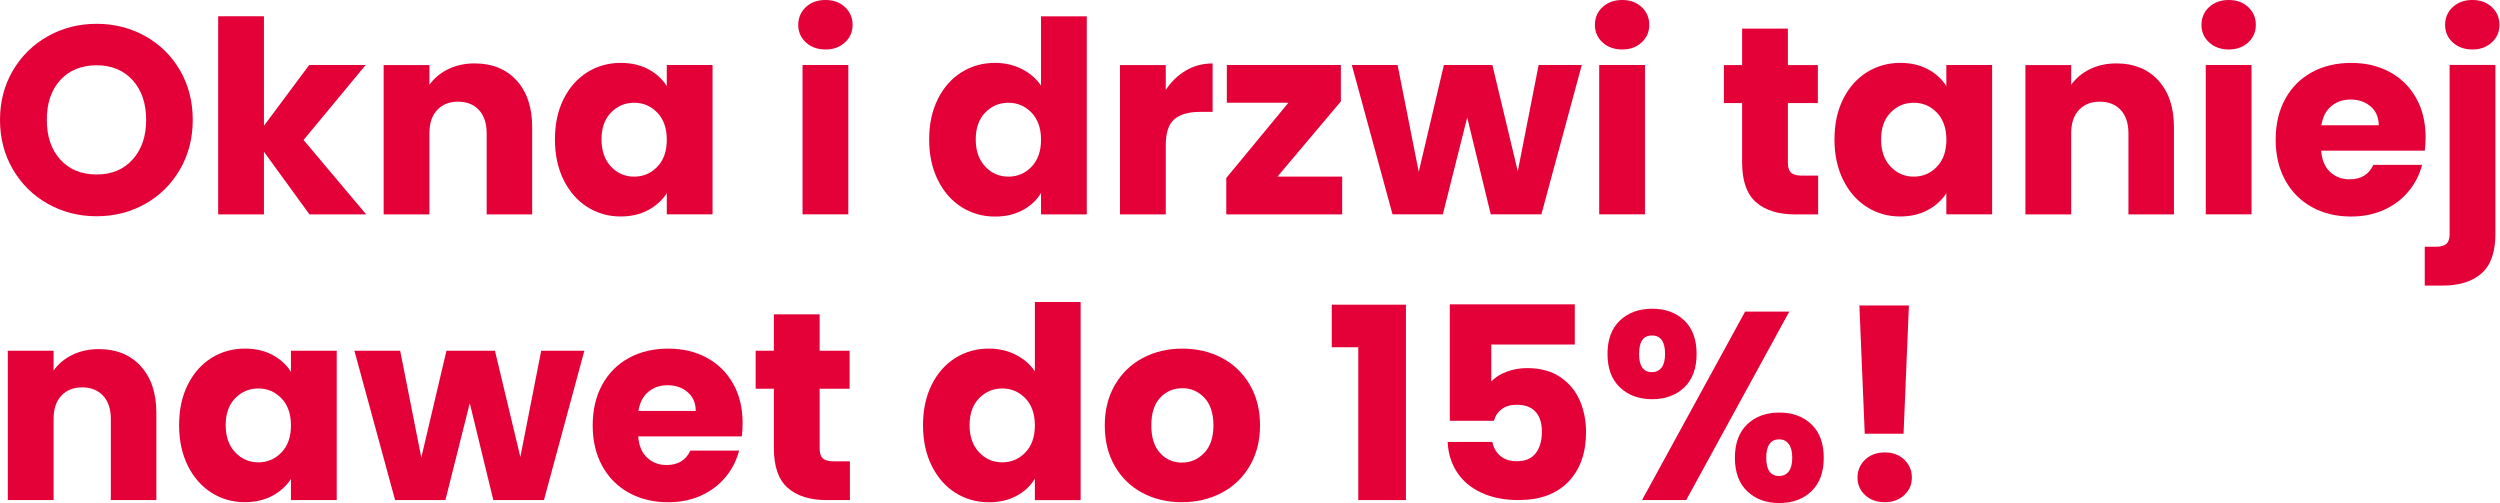
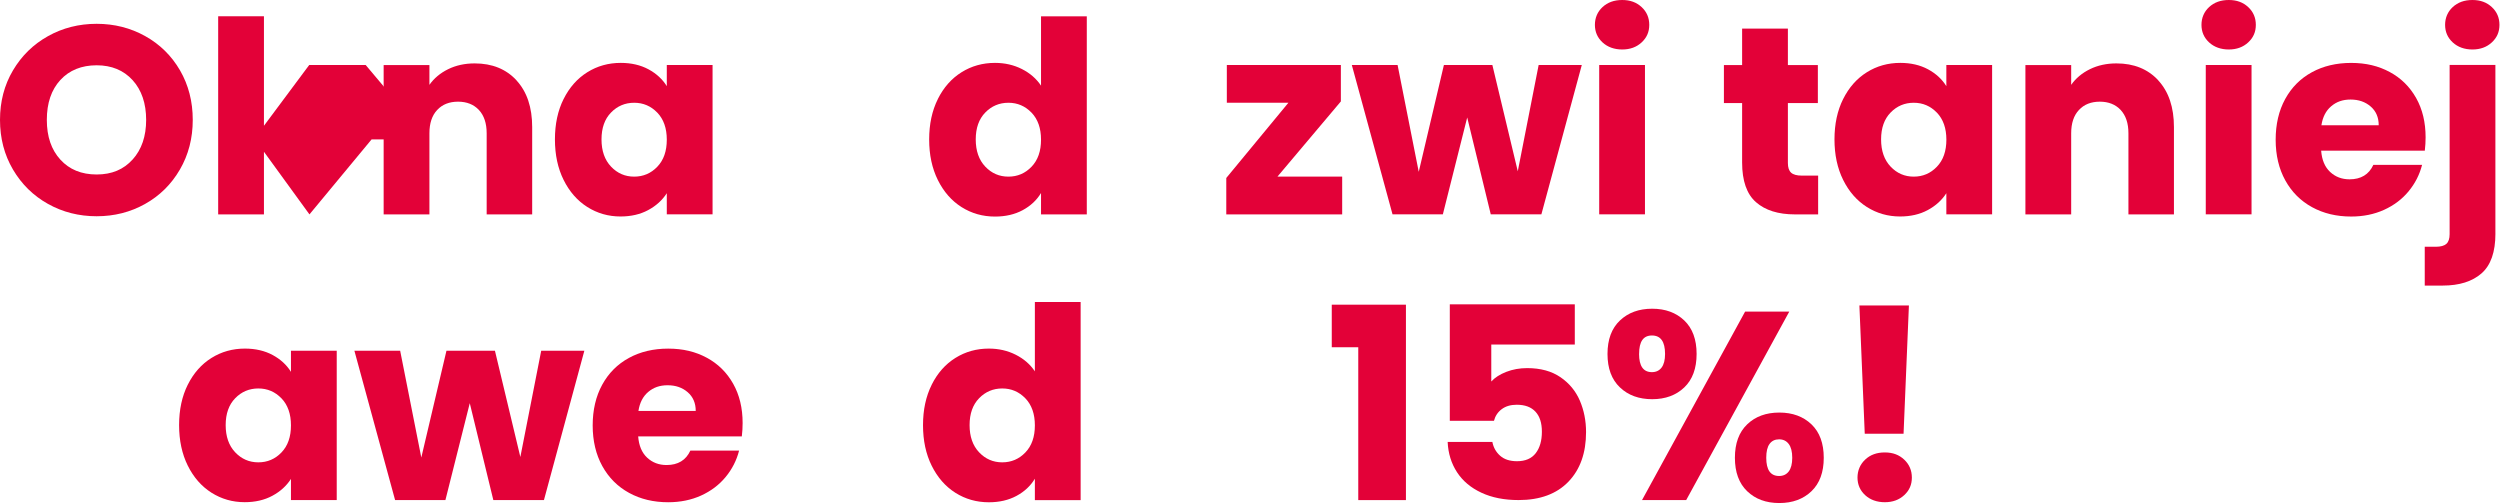
<svg xmlns="http://www.w3.org/2000/svg" width="100%" height="100%" viewBox="0 0 780 157" version="1.1" xml:space="preserve" style="fill-rule:evenodd;clip-rule:evenodd;stroke-linejoin:round;stroke-miterlimit:2;">
  <path d="M14.99,63.63c-4.59,-2.56 -8.24,-6.14 -10.94,-10.73c-2.7,-4.59 -4.05,-9.76 -4.05,-15.49c-0,-5.73 1.35,-10.89 4.05,-15.45c2.7,-4.56 6.35,-8.13 10.94,-10.69c4.59,-2.56 9.65,-3.84 15.16,-3.84c5.51,0 10.57,1.28 15.16,3.84c4.59,2.56 8.21,6.13 10.86,10.69c2.64,4.57 3.97,9.72 3.97,15.45c-0,5.73 -1.34,10.9 -4.01,15.49c-2.67,4.59 -6.29,8.17 -10.86,10.73c-4.57,2.56 -9.6,3.84 -15.12,3.84c-5.52,0 -10.57,-1.28 -15.16,-3.84Zm26.39,-13.86c2.81,-3.12 4.22,-7.24 4.22,-12.36c-0,-5.12 -1.41,-9.31 -4.22,-12.4c-2.81,-3.09 -6.56,-4.64 -11.23,-4.64c-4.67,0 -8.51,1.53 -11.32,4.59c-2.81,3.06 -4.22,7.21 -4.22,12.44c-0,5.23 1.41,9.31 4.22,12.4c2.81,3.09 6.58,4.64 11.32,4.64c4.74,0 8.42,-1.56 11.23,-4.68l-0,0.01Z" style="fill:#e30138;fill-rule:nonzero;" />
-   <path d="M96.55,66.89l-14.2,-19.54l0,19.54l-14.28,0l0,-61.81l14.28,0l0,34.16l14.12,-18.96l17.62,0l-19.38,23.39l19.54,23.22l-17.71,0l0.01,0Z" style="fill:#e30138;fill-rule:nonzero;" />
+   <path d="M96.55,66.89l-14.2,-19.54l0,19.54l-14.28,0l0,-61.81l14.28,0l0,34.16l14.12,-18.96l17.62,0l19.54,23.22l-17.71,0l0.01,0Z" style="fill:#e30138;fill-rule:nonzero;" />
  <path d="M161.15,25.09c3.26,3.54 4.89,8.39 4.89,14.57l-0,27.23l-14.2,0l-0,-25.31c-0,-3.12 -0.81,-5.54 -2.42,-7.27c-1.62,-1.73 -3.79,-2.59 -6.51,-2.59c-2.72,0 -4.9,0.86 -6.51,2.59c-1.62,1.73 -2.42,4.15 -2.42,7.27l-0,25.31l-14.28,0l-0,-46.6l14.28,0l-0,6.18c1.45,-2.06 3.4,-3.69 5.85,-4.89c2.45,-1.2 5.21,-1.8 8.27,-1.8c5.46,0 9.81,1.77 13.07,5.3l-0.02,0.01Z" style="fill:#e30138;fill-rule:nonzero;" />
  <path d="M175.85,30.89c1.81,-3.62 4.27,-6.4 7.39,-8.35c3.12,-1.95 6.6,-2.92 10.44,-2.92c3.28,0 6.17,0.67 8.64,2c2.48,1.34 4.38,3.09 5.72,5.26l0,-6.6l14.28,0l0,46.6l-14.28,0l0,-6.6c-1.39,2.17 -3.33,3.93 -5.8,5.26c-2.48,1.34 -5.36,2 -8.64,2c-3.79,0 -7.24,-0.99 -10.36,-2.96c-3.12,-1.98 -5.58,-4.79 -7.39,-8.44c-1.81,-3.65 -2.71,-7.86 -2.71,-12.65c0,-4.79 0.9,-8.99 2.71,-12.61l0,0.01Zm29.23,4.26c-1.98,-2.06 -4.39,-3.09 -7.22,-3.09c-2.83,0 -5.25,1.02 -7.22,3.05c-1.98,2.03 -2.97,4.83 -2.97,8.39c-0,3.56 0.99,6.39 2.97,8.48c1.98,2.09 4.38,3.13 7.22,3.13c2.84,0 5.25,-1.03 7.22,-3.09c1.98,-2.06 2.96,-4.87 2.96,-8.44c0,-3.57 -0.99,-6.38 -2.96,-8.44l0,0.01Z" style="fill:#e30138;fill-rule:nonzero;" />
-   <path d="M251.43,13.23c-1.59,-1.47 -2.38,-3.3 -2.38,-5.47c0,-2.17 0.79,-4.08 2.38,-5.55c1.59,-1.47 3.63,-2.21 6.14,-2.21c2.51,-0 4.47,0.74 6.06,2.21c1.59,1.48 2.38,3.33 2.38,5.55c0,2.22 -0.79,4 -2.38,5.47c-1.59,1.48 -3.61,2.21 -6.06,2.21c-2.45,0 -4.55,-0.74 -6.14,-2.21Zm13.24,7.05l0,46.6l-14.28,0l0,-46.6l14.28,0Z" style="fill:#e30138;fill-rule:nonzero;" />
  <path d="M292.61,30.89c1.81,-3.62 4.27,-6.4 7.39,-8.35c3.12,-1.95 6.6,-2.92 10.44,-2.92c3.06,0 5.86,0.64 8.39,1.92c2.53,1.28 4.52,3.01 5.97,5.18l0,-21.63l14.28,0l-0,61.81l-14.28,0l-0,-6.68c-1.34,2.23 -3.24,4.01 -5.72,5.35c-2.48,1.34 -5.36,2 -8.64,2c-3.84,0 -7.32,-0.99 -10.44,-2.96c-3.12,-1.98 -5.58,-4.79 -7.39,-8.44c-1.81,-3.65 -2.71,-7.86 -2.71,-12.65c-0,-4.79 0.9,-8.99 2.71,-12.61l-0,-0.02Zm29.23,4.26c-1.98,-2.06 -4.39,-3.09 -7.22,-3.09c-2.83,0 -5.25,1.02 -7.22,3.05c-1.98,2.03 -2.97,4.83 -2.97,8.39c-0,3.56 0.99,6.39 2.97,8.48c1.98,2.09 4.38,3.13 7.22,3.13c2.84,-0 5.25,-1.03 7.22,-3.09c1.98,-2.06 2.96,-4.87 2.96,-8.44c-0,-3.57 -0.99,-6.38 -2.96,-8.44l-0,0.01Z" style="fill:#e30138;fill-rule:nonzero;" />
-   <path d="M369.99,22c2.51,-1.47 5.29,-2.21 8.35,-2.21l0,15.12l-3.93,0c-3.56,0 -6.24,0.77 -8.02,2.3c-1.78,1.53 -2.67,4.22 -2.67,8.06l0,21.63l-14.28,0l0,-46.6l14.28,0l0,7.77c1.67,-2.56 3.76,-4.58 6.26,-6.06l0.01,-0.01Z" style="fill:#e30138;fill-rule:nonzero;" />
  <path d="M398.55,55.11l20.21,0l0,11.78l-36.16,0l0,-11.36l19.38,-23.47l-19.21,0l0,-11.78l35.58,0l0,11.36l-19.79,23.47l-0.01,0Z" style="fill:#e30138;fill-rule:nonzero;" />
  <path d="M493.52,20.28l-12.61,46.6l-15.79,0l-7.35,-30.23l-7.6,30.23l-15.7,0l-12.7,-46.6l14.28,0l6.6,33.33l7.85,-33.33l15.12,0l7.93,33.16l6.51,-33.16l13.46,0Z" style="fill:#e30138;fill-rule:nonzero;" />
  <path d="M499.99,13.23c-1.59,-1.47 -2.38,-3.3 -2.38,-5.47c0,-2.17 0.79,-4.08 2.38,-5.55c1.59,-1.47 3.63,-2.21 6.14,-2.21c2.51,-0 4.47,0.74 6.06,2.21c1.59,1.48 2.38,3.33 2.38,5.55c0,2.22 -0.79,4 -2.38,5.47c-1.59,1.48 -3.61,2.21 -6.06,2.21c-2.45,0 -4.55,-0.74 -6.14,-2.21Zm13.24,7.05l0,46.6l-14.28,0l0,-46.6l14.28,0Z" style="fill:#e30138;fill-rule:nonzero;" />
  <path d="M567.26,54.78l0,12.11l-7.27,0c-5.18,0 -9.22,-1.27 -12.11,-3.8c-2.9,-2.53 -4.34,-6.67 -4.34,-12.4l0,-18.54l-5.68,0l0,-11.86l5.68,-0l0,-11.36l14.28,-0l0,11.36l9.35,-0l0,11.86l-9.35,0l0,18.71c0,1.39 0.33,2.39 1,3.01c0.67,0.61 1.78,0.92 3.34,0.92l5.09,-0l0.01,-0.01Z" style="fill:#e30138;fill-rule:nonzero;" />
  <path d="M575.07,30.89c1.81,-3.62 4.27,-6.4 7.39,-8.35c3.12,-1.95 6.6,-2.92 10.44,-2.92c3.28,0 6.17,0.67 8.64,2c2.48,1.34 4.38,3.09 5.72,5.26l0,-6.6l14.28,0l0,46.6l-14.28,0l0,-6.6c-1.39,2.17 -3.33,3.93 -5.8,5.26c-2.48,1.34 -5.36,2 -8.64,2c-3.79,0 -7.24,-0.99 -10.36,-2.96c-3.12,-1.98 -5.58,-4.79 -7.39,-8.44c-1.81,-3.65 -2.71,-7.86 -2.71,-12.65c0,-4.79 0.9,-8.99 2.71,-12.61l-0,0.01Zm29.24,4.26c-1.98,-2.06 -4.39,-3.09 -7.22,-3.09c-2.83,0 -5.25,1.02 -7.22,3.05c-1.98,2.03 -2.97,4.83 -2.97,8.39c-0,3.56 0.99,6.39 2.97,8.48c1.98,2.09 4.38,3.13 7.22,3.13c2.84,0 5.25,-1.03 7.22,-3.09c1.98,-2.06 2.96,-4.87 2.96,-8.44c-0,-3.57 -0.99,-6.38 -2.96,-8.44l-0,0.01Z" style="fill:#e30138;fill-rule:nonzero;" />
  <path d="M673.38,25.09c3.26,3.54 4.89,8.39 4.89,14.57l0,27.23l-14.2,0l0,-25.31c0,-3.12 -0.81,-5.54 -2.42,-7.27c-1.62,-1.73 -3.79,-2.59 -6.51,-2.59c-2.72,0 -4.9,0.86 -6.51,2.59c-1.62,1.73 -2.42,4.15 -2.42,7.27l0,25.31l-14.28,0l0,-46.6l14.28,0l0,6.18c1.45,-2.06 3.4,-3.69 5.85,-4.89c2.45,-1.2 5.21,-1.8 8.27,-1.8c5.46,0 9.81,1.77 13.07,5.3l-0.02,0.01Z" style="fill:#e30138;fill-rule:nonzero;" />
  <path d="M689.24,13.23c-1.59,-1.47 -2.38,-3.3 -2.38,-5.47c0,-2.17 0.79,-4.08 2.38,-5.55c1.59,-1.47 3.63,-2.21 6.14,-2.21c2.51,-0 4.47,0.74 6.06,2.21c1.59,1.48 2.38,3.33 2.38,5.55c0,2.22 -0.79,4 -2.38,5.47c-1.59,1.48 -3.61,2.21 -6.06,2.21c-2.45,0 -4.55,-0.74 -6.14,-2.21Zm13.24,7.05l0,46.6l-14.28,0l0,-46.6l14.28,0Z" style="fill:#e30138;fill-rule:nonzero;" />
  <path d="M756.52,47.01l-32.32,0c0.22,2.9 1.16,5.11 2.8,6.64c1.64,1.53 3.66,2.3 6.06,2.3c3.56,0 6.04,-1.5 7.43,-4.51l15.2,0c-0.78,3.06 -2.19,5.82 -4.22,8.27c-2.03,2.45 -4.58,4.37 -7.64,5.76c-3.06,1.39 -6.49,2.09 -10.27,2.09c-4.57,0 -8.63,-0.97 -12.19,-2.92c-3.56,-1.95 -6.35,-4.73 -8.35,-8.35c-2,-3.62 -3.01,-7.85 -3.01,-12.69c0,-4.84 0.99,-9.08 2.97,-12.7c1.98,-3.62 4.75,-6.4 8.31,-8.35c3.56,-1.95 7.66,-2.92 12.28,-2.92c4.62,0 8.52,0.95 12.03,2.84c3.51,1.89 6.25,4.59 8.23,8.1c1.98,3.51 2.96,7.6 2.96,12.28c0,1.34 -0.08,2.73 -0.25,4.18l-0.02,-0.02Zm-14.36,-7.93c0,-2.45 -0.83,-4.4 -2.51,-5.85c-1.67,-1.45 -3.76,-2.17 -6.26,-2.17c-2.5,0 -4.41,0.7 -6.06,2.09c-1.64,1.39 -2.66,3.37 -3.05,5.93l17.88,0Z" style="fill:#e30138;fill-rule:nonzero;" />
  <path d="M778.57,72.9c0,5.73 -1.45,9.87 -4.34,12.4c-2.9,2.53 -6.93,3.8 -12.11,3.8l-5.6,0l0,-12.11l3.42,0c1.56,0 2.67,-0.31 3.34,-0.92c0.67,-0.61 1,-1.62 1,-3.01l0,-52.79l14.28,0l0,52.62l0.01,0.01Zm-13.32,-59.67c-1.59,-1.47 -2.38,-3.3 -2.38,-5.47c0,-2.17 0.79,-4.08 2.38,-5.55c1.59,-1.47 3.63,-2.21 6.14,-2.21c2.51,-0 4.47,0.74 6.06,2.21c1.59,1.48 2.38,3.33 2.38,5.55c0,2.22 -0.79,4 -2.38,5.47c-1.59,1.48 -3.61,2.21 -6.06,2.21c-2.45,0 -4.55,-0.74 -6.14,-2.21Z" style="fill:#e30138;fill-rule:nonzero;" />
-   <path d="M43.89,114.23c3.26,3.54 4.89,8.39 4.89,14.57l-0,27.23l-14.2,0l-0,-25.31c-0,-3.12 -0.81,-5.54 -2.42,-7.27c-1.62,-1.73 -3.79,-2.59 -6.51,-2.59c-2.72,0 -4.9,0.86 -6.51,2.59c-1.62,1.73 -2.42,4.15 -2.42,7.27l-0,25.31l-14.28,0l-0,-46.6l14.28,0l-0,6.18c1.45,-2.06 3.4,-3.69 5.85,-4.89c2.45,-1.2 5.21,-1.8 8.27,-1.8c5.46,0 9.81,1.77 13.07,5.3l-0.02,0.01Z" style="fill:#e30138;fill-rule:nonzero;" />
  <path d="M58.59,120.03c1.81,-3.62 4.27,-6.4 7.39,-8.35c3.12,-1.95 6.6,-2.92 10.44,-2.92c3.28,0 6.17,0.67 8.64,2c2.48,1.34 4.38,3.09 5.72,5.26l-0,-6.6l14.28,-0l-0,46.6l-14.28,0l-0,-6.6c-1.39,2.17 -3.33,3.93 -5.8,5.26c-2.48,1.34 -5.36,2 -8.64,2c-3.79,-0 -7.24,-0.99 -10.36,-2.96c-3.12,-1.98 -5.58,-4.79 -7.39,-8.44c-1.81,-3.65 -2.71,-7.86 -2.71,-12.65c-0,-4.79 0.9,-8.99 2.71,-12.61l-0,0.01Zm29.23,4.26c-1.98,-2.06 -4.39,-3.09 -7.22,-3.09c-2.83,0 -5.25,1.02 -7.22,3.05c-1.98,2.03 -2.97,4.83 -2.97,8.39c-0,3.56 0.99,6.39 2.97,8.48c1.98,2.09 4.38,3.13 7.22,3.13c2.84,0 5.25,-1.03 7.22,-3.09c1.98,-2.06 2.96,-4.87 2.96,-8.44c-0,-3.57 -0.99,-6.38 -2.96,-8.44l-0,0.01Z" style="fill:#e30138;fill-rule:nonzero;" />
  <path d="M182.32,109.42l-12.61,46.6l-15.79,0l-7.35,-30.23l-7.6,30.23l-15.7,0l-12.7,-46.6l14.28,0l6.6,33.33l7.85,-33.33l15.12,0l7.93,33.16l6.51,-33.16l13.46,0Z" style="fill:#e30138;fill-rule:nonzero;" />
  <path d="M231.43,136.15l-32.32,0c0.22,2.9 1.16,5.11 2.8,6.64c1.64,1.53 3.66,2.3 6.06,2.3c3.56,-0 6.04,-1.5 7.43,-4.51l15.2,-0c-0.78,3.06 -2.19,5.82 -4.22,8.27c-2.03,2.45 -4.58,4.37 -7.64,5.76c-3.06,1.39 -6.49,2.09 -10.27,2.09c-4.57,-0 -8.63,-0.97 -12.19,-2.92c-3.56,-1.95 -6.35,-4.73 -8.35,-8.35c-2,-3.62 -3.01,-7.85 -3.01,-12.69c0,-4.84 0.99,-9.08 2.97,-12.7c1.98,-3.62 4.75,-6.4 8.31,-8.35c3.56,-1.95 7.66,-2.92 12.28,-2.92c4.62,-0 8.52,0.95 12.03,2.84c3.51,1.89 6.25,4.59 8.23,8.1c1.98,3.51 2.96,7.6 2.96,12.28c-0,1.34 -0.08,2.73 -0.25,4.18l-0.02,-0.02Zm-14.36,-7.93c0,-2.45 -0.83,-4.4 -2.51,-5.85c-1.67,-1.45 -3.76,-2.17 -6.26,-2.17c-2.5,-0 -4.41,0.7 -6.06,2.09c-1.64,1.39 -2.66,3.37 -3.05,5.93l17.88,0Z" style="fill:#e30138;fill-rule:nonzero;" />
-   <path d="M265.17,143.92l0,12.11l-7.27,0c-5.18,0 -9.22,-1.27 -12.11,-3.8c-2.9,-2.53 -4.34,-6.67 -4.34,-12.4l0,-18.54l-5.68,0l0,-11.86l5.68,0l0,-11.36l14.28,0l0,11.36l9.35,0l0,11.86l-9.35,0l-0,18.71c-0,1.39 0.33,2.39 1,3.01c0.67,0.61 1.78,0.92 3.34,0.92l5.09,0l0.01,-0.01Z" style="fill:#e30138;fill-rule:nonzero;" />
  <path d="M290.69,120.03c1.81,-3.62 4.27,-6.4 7.39,-8.35c3.12,-1.95 6.6,-2.92 10.44,-2.92c3.06,0 5.86,0.64 8.39,1.92c2.53,1.28 4.52,3.01 5.97,5.18l0,-21.63l14.28,0l0,61.81l-14.28,0l0,-6.68c-1.34,2.23 -3.24,4.01 -5.72,5.35c-2.48,1.34 -5.36,2 -8.64,2c-3.84,0 -7.32,-0.99 -10.44,-2.96c-3.12,-1.98 -5.58,-4.79 -7.39,-8.44c-1.81,-3.65 -2.71,-7.86 -2.71,-12.65c0,-4.79 0.9,-8.99 2.71,-12.61l0,-0.02Zm29.23,4.26c-1.98,-2.06 -4.39,-3.09 -7.22,-3.09c-2.83,0 -5.25,1.02 -7.22,3.05c-1.98,2.03 -2.97,4.83 -2.97,8.39c0,3.56 0.99,6.39 2.97,8.48c1.98,2.09 4.38,3.13 7.22,3.13c2.84,0 5.25,-1.03 7.22,-3.09c1.98,-2.06 2.96,-4.87 2.96,-8.44c0,-3.57 -0.99,-6.38 -2.96,-8.44l0,0.01Z" style="fill:#e30138;fill-rule:nonzero;" />
-   <path d="M356.42,153.77c-3.65,-1.95 -6.51,-4.73 -8.6,-8.35c-2.09,-3.62 -3.13,-7.85 -3.13,-12.69c0,-4.84 1.06,-9.01 3.17,-12.65c2.12,-3.65 5.01,-6.44 8.69,-8.39c3.67,-1.95 7.79,-2.92 12.36,-2.92c4.57,0 8.69,0.97 12.36,2.92c3.67,1.95 6.57,4.75 8.69,8.39c2.12,3.65 3.17,7.87 3.17,12.65c0,4.78 -1.07,9.01 -3.22,12.65c-2.14,3.65 -5.07,6.45 -8.77,8.39c-3.7,1.95 -7.84,2.92 -12.4,2.92c-4.56,-0 -8.67,-0.97 -12.32,-2.92Zm19.29,-12.44c1.92,-2 2.88,-4.87 2.88,-8.6c-0,-3.73 -0.93,-6.6 -2.8,-8.6c-1.87,-2 -4.16,-3.01 -6.89,-3.01c-2.73,-0 -5.09,0.99 -6.93,2.96c-1.84,1.98 -2.76,4.86 -2.76,8.64c-0,3.78 0.9,6.6 2.71,8.6c1.81,2 4.08,3.01 6.81,3.01c2.73,-0 5.05,-1 6.97,-3.01l0.01,0.01Z" style="fill:#e30138;fill-rule:nonzero;" />
  <path d="M415.51,108.34l0,-13.28l23.14,0l0,60.97l-14.87,0l0,-47.69l-8.27,0Z" style="fill:#e30138;fill-rule:nonzero;" />
  <path d="M491.34,107.5l-26.06,0l0,11.53c1.11,-1.22 2.67,-2.23 4.68,-3.01c2,-0.78 4.18,-1.17 6.51,-1.17c4.18,0 7.64,0.95 10.4,2.84c2.76,1.89 4.77,4.34 6.06,7.35c1.28,3.01 1.92,6.26 1.92,9.77c-0,6.51 -1.84,11.68 -5.51,15.49c-3.68,3.81 -8.85,5.72 -15.54,5.72c-4.46,0 -8.32,-0.76 -11.61,-2.3c-3.29,-1.53 -5.82,-3.66 -7.6,-6.39c-1.78,-2.73 -2.76,-5.87 -2.92,-9.44l13.95,0c0.33,1.73 1.14,3.16 2.42,4.3c1.28,1.14 3.03,1.71 5.26,1.71c2.62,0 4.56,-0.84 5.85,-2.51c1.28,-1.67 1.92,-3.9 1.92,-6.68c-0,-2.78 -0.67,-4.82 -2,-6.26c-1.34,-1.45 -3.29,-2.17 -5.85,-2.17c-1.89,-0 -3.45,0.46 -4.68,1.38c-1.23,0.92 -2.03,2.13 -2.42,3.63l-13.78,-0l0,-36.33l39,-0l0,12.54Z" style="fill:#e30138;fill-rule:nonzero;" />
  <path d="M505.42,99.99c2.59,-2.45 5.94,-3.67 10.06,-3.67c4.12,0 7.46,1.23 10.02,3.67c2.56,2.45 3.84,5.93 3.84,10.44c-0,4.51 -1.28,7.99 -3.84,10.44c-2.56,2.45 -5.9,3.68 -10.02,3.68c-4.12,0 -7.48,-1.22 -10.06,-3.68c-2.59,-2.45 -3.88,-5.93 -3.88,-10.44c-0,-4.51 1.29,-7.99 3.88,-10.44Zm5.97,10.44c-0,3.79 1.34,5.68 4.01,5.68c1.28,0 2.28,-0.47 3.01,-1.42c0.72,-0.95 1.09,-2.37 1.09,-4.26c-0,-3.84 -1.37,-5.76 -4.09,-5.76c-2.72,0 -4.01,1.92 -4.01,5.76l-0.01,0Zm46.86,-13.2l-32.16,58.8l-13.78,0l32.16,-58.8l13.78,0Zm-13.12,35.16c2.56,-2.45 5.9,-3.67 10.02,-3.67c4.12,0 7.46,1.23 10.02,3.67c2.56,2.45 3.84,5.93 3.84,10.44c-0,4.51 -1.28,7.99 -3.84,10.44c-2.56,2.45 -5.9,3.68 -10.02,3.68c-4.12,0 -7.46,-1.22 -10.02,-3.68c-2.56,-2.45 -3.84,-5.93 -3.84,-10.44c-0,-4.51 1.28,-7.99 3.84,-10.44Zm6.98,6.1c-0.7,0.95 -1.04,2.4 -1.04,4.34c-0,3.79 1.34,5.68 4.01,5.68c1.28,0 2.28,-0.47 3.01,-1.42c0.72,-0.95 1.09,-2.37 1.09,-4.26c-0,-1.89 -0.36,-3.33 -1.09,-4.3c-0.72,-0.97 -1.73,-1.46 -3.01,-1.46c-1.28,0 -2.27,0.47 -2.97,1.42Z" style="fill:#e30138;fill-rule:nonzero;" />
  <path d="M581.92,154.48c-1.59,-1.48 -2.38,-3.3 -2.38,-5.47c0,-2.17 0.79,-4.09 2.38,-5.6c1.59,-1.51 3.63,-2.25 6.14,-2.25c2.51,0 4.47,0.75 6.06,2.25c1.59,1.5 2.38,3.37 2.38,5.6c0,2.23 -0.79,4 -2.38,5.47c-1.59,1.48 -3.61,2.21 -6.06,2.21c-2.45,0 -4.55,-0.74 -6.14,-2.21Zm13.66,-59.17l-1.67,40.01l-12.11,0l-1.67,-40.01l15.45,0Z" style="fill:#e30138;fill-rule:nonzero;" />
</svg>